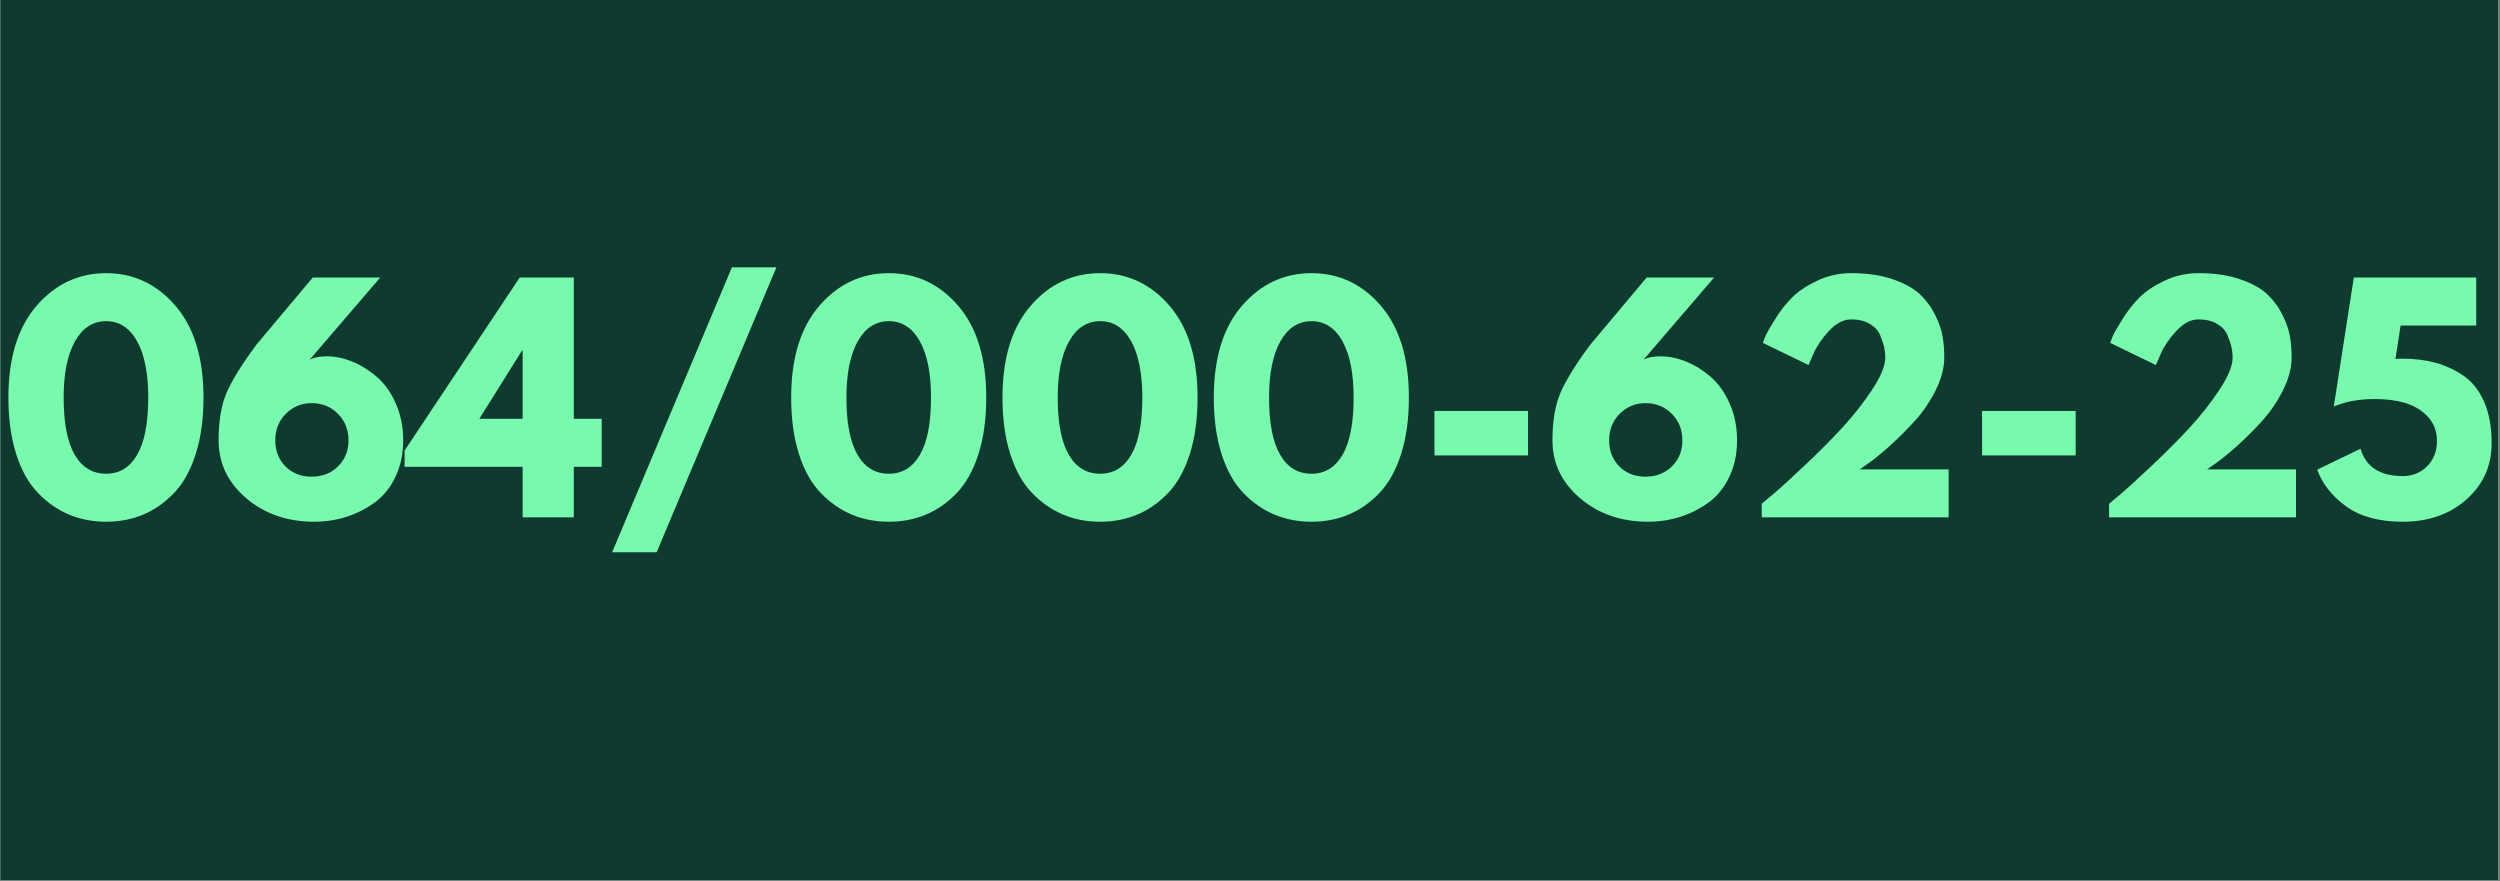
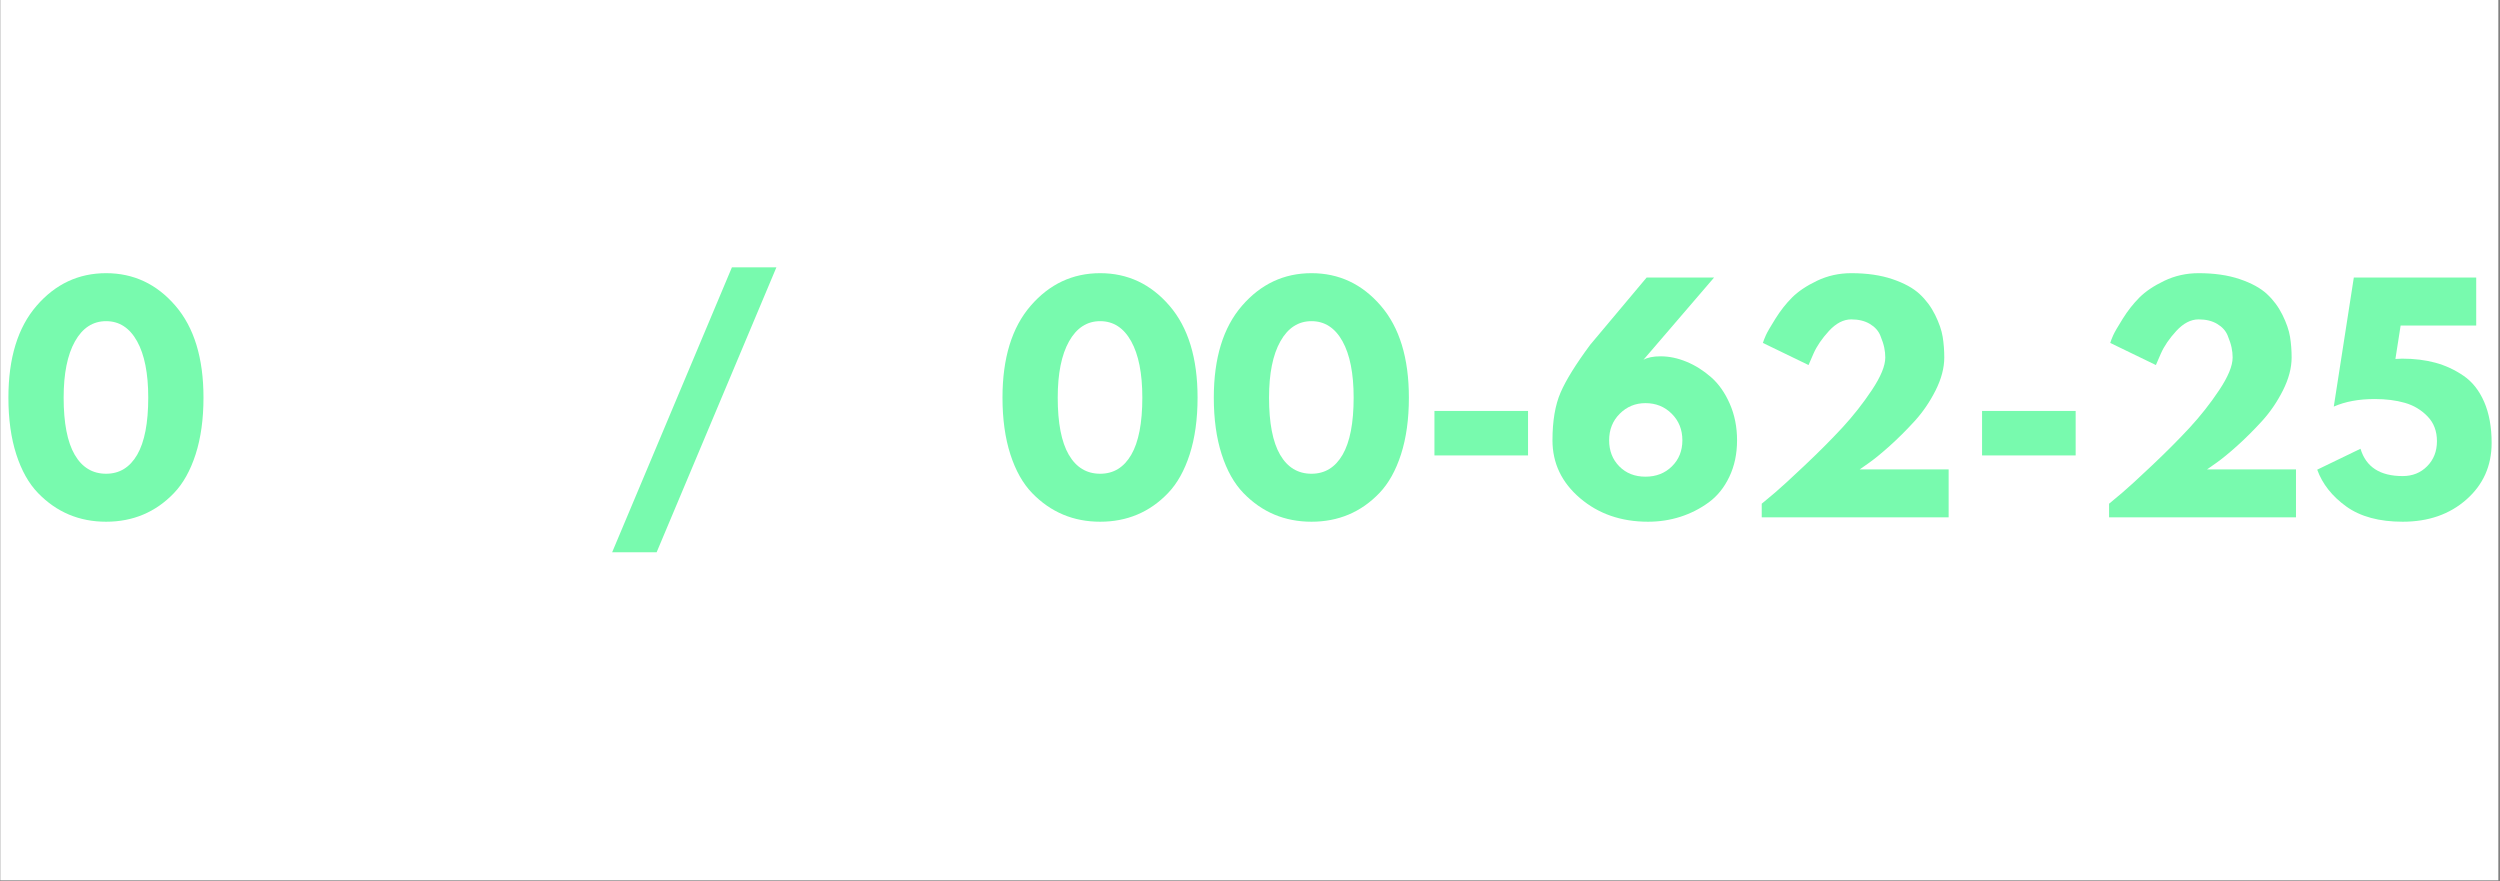
<svg xmlns="http://www.w3.org/2000/svg" width="1206" zoomAndPan="magnify" viewBox="0 0 904.5 318.75" height="425" preserveAspectRatio="xMidYMid meet" version="1.0">
  <rect x="0" y="0" width="904.5" height="318.75" fill="#808080" stroke="none" />
  <defs>
    <g />
    <clipPath id="56ceec1455">
-       <path d="M 0.105 0 L 903.895 0 L 903.895 318.5 L 0.105 318.5 Z M 0.105 0 " clip-rule="nonzero" />
+       <path d="M 0.105 0 L 903.895 0 L 903.895 318.5 L 0.105 318.5 Z " clip-rule="nonzero" />
    </clipPath>
  </defs>
  <g clip-path="url(#56ceec1455)">
    <path fill="#ffffff" d="M 0.105 0 L 903.895 0 L 903.895 318.5 L 0.105 318.5 Z M 0.105 0 " fill-opacity="1" fill-rule="nonzero" />
-     <path fill="#0e3a2f" d="M 0.105 0 L 903.895 0 L 903.895 318.5 L 0.105 318.5 Z M 0.105 0 " fill-opacity="1" fill-rule="nonzero" />
  </g>
  <g fill="#78faae" fill-opacity="1">
    <g transform="translate(0.105, 187.181)">
      <g>
        <path d="M 2.938 -43.328 C 2.938 -57.629 6.336 -68.707 13.141 -76.562 C 19.941 -84.414 28.32 -88.344 38.281 -88.344 C 48.238 -88.344 56.598 -84.414 63.359 -76.562 C 70.129 -68.707 73.516 -57.629 73.516 -43.328 C 73.516 -35.547 72.566 -28.707 70.672 -22.812 C 68.773 -16.926 66.16 -12.25 62.828 -8.781 C 59.504 -5.312 55.789 -2.719 51.688 -1 C 47.594 0.719 43.125 1.578 38.281 1.578 C 33.445 1.578 28.977 0.719 24.875 -1 C 20.77 -2.719 17.035 -5.312 13.672 -8.781 C 10.305 -12.25 7.676 -16.926 5.781 -22.812 C 3.883 -28.707 2.938 -35.547 2.938 -43.328 Z M 22.922 -43.328 C 22.922 -34.141 24.254 -27.25 26.922 -22.656 C 29.586 -18.07 33.375 -15.781 38.281 -15.781 C 43.125 -15.781 46.875 -18.07 49.531 -22.656 C 52.195 -27.25 53.531 -34.141 53.531 -43.328 C 53.531 -52.098 52.18 -58.898 49.484 -63.734 C 46.785 -68.566 43.051 -70.984 38.281 -70.984 C 33.508 -70.984 29.754 -68.547 27.016 -63.672 C 24.285 -58.805 22.922 -52.023 22.922 -43.328 Z M 22.922 -43.328 " />
      </g>
    </g>
  </g>
  <g fill="#78faae" fill-opacity="1">
    <g transform="translate(76.559, 187.181)">
      <g>
-         <path d="M 61 -86.766 L 35.438 -57 C 36.914 -57.844 38.984 -58.266 41.641 -58.266 C 44.734 -58.266 47.852 -57.613 51 -56.312 C 54.156 -55.02 57.117 -53.16 59.891 -50.734 C 62.66 -48.316 64.922 -45.109 66.672 -41.109 C 68.43 -37.117 69.312 -32.707 69.312 -27.875 C 69.312 -22.969 68.379 -18.566 66.516 -14.672 C 64.66 -10.773 62.172 -7.688 59.047 -5.406 C 55.93 -3.133 52.516 -1.398 48.797 -0.203 C 45.078 0.984 41.188 1.578 37.125 1.578 C 27.375 1.578 19.172 -1.258 12.516 -6.938 C 5.859 -12.613 2.531 -19.594 2.531 -27.875 C 2.531 -34.883 3.508 -40.648 5.469 -45.172 C 7.426 -49.691 11.004 -55.457 16.203 -62.469 L 36.594 -86.766 Z M 23.031 -27.875 C 23.031 -24.082 24.254 -20.941 26.703 -18.453 C 29.16 -15.961 32.316 -14.719 36.172 -14.719 C 40.035 -14.719 43.227 -15.961 45.75 -18.453 C 48.27 -20.941 49.531 -24.082 49.531 -27.875 C 49.531 -31.727 48.25 -34.93 45.688 -37.484 C 43.133 -40.047 39.961 -41.328 36.172 -41.328 C 32.523 -41.328 29.422 -40.047 26.859 -37.484 C 24.305 -34.93 23.031 -31.727 23.031 -27.875 Z M 23.031 -27.875 " />
-       </g>
+         </g>
    </g>
  </g>
  <g fill="#78faae" fill-opacity="1">
    <g transform="translate(149.016, 187.181)">
      <g>
-         <path d="M 58.578 -35.656 L 68.672 -35.656 L 68.672 -18.297 L 58.578 -18.297 L 58.578 0 L 40.078 0 L 40.078 -18.297 L -2.625 -18.297 L -2.625 -24.188 L 39.016 -86.766 L 58.578 -86.766 Z M 40.078 -60.375 L 39.859 -60.375 L 24.406 -35.656 L 40.078 -35.656 Z M 40.078 -60.375 " />
-       </g>
+         </g>
    </g>
  </g>
  <g fill="#78faae" fill-opacity="1">
    <g transform="translate(219.055, 187.181)">
      <g>
        <path d="M 61.844 -90.453 L 18.516 12.625 L 2.422 12.625 L 45.75 -90.453 Z M 61.844 -90.453 " />
      </g>
    </g>
  </g>
  <g fill="#78faae" fill-opacity="1">
    <g transform="translate(283.31, 187.181)">
      <g>
-         <path d="M 2.938 -43.328 C 2.938 -57.629 6.336 -68.707 13.141 -76.562 C 19.941 -84.414 28.32 -88.344 38.281 -88.344 C 48.238 -88.344 56.598 -84.414 63.359 -76.562 C 70.129 -68.707 73.516 -57.629 73.516 -43.328 C 73.516 -35.547 72.566 -28.707 70.672 -22.812 C 68.773 -16.926 66.16 -12.25 62.828 -8.781 C 59.504 -5.312 55.789 -2.719 51.688 -1 C 47.594 0.719 43.125 1.578 38.281 1.578 C 33.445 1.578 28.977 0.719 24.875 -1 C 20.77 -2.719 17.035 -5.312 13.672 -8.781 C 10.305 -12.25 7.676 -16.926 5.781 -22.812 C 3.883 -28.707 2.938 -35.547 2.938 -43.328 Z M 22.922 -43.328 C 22.922 -34.141 24.254 -27.25 26.922 -22.656 C 29.586 -18.07 33.375 -15.781 38.281 -15.781 C 43.125 -15.781 46.875 -18.07 49.531 -22.656 C 52.195 -27.25 53.531 -34.141 53.531 -43.328 C 53.531 -52.098 52.18 -58.898 49.484 -63.734 C 46.785 -68.566 43.051 -70.984 38.281 -70.984 C 33.508 -70.984 29.754 -68.547 27.016 -63.672 C 24.285 -58.805 22.922 -52.023 22.922 -43.328 Z M 22.922 -43.328 " />
-       </g>
+         </g>
    </g>
  </g>
  <g fill="#78faae" fill-opacity="1">
    <g transform="translate(359.764, 187.181)">
      <g>
        <path d="M 2.938 -43.328 C 2.938 -57.629 6.336 -68.707 13.141 -76.562 C 19.941 -84.414 28.32 -88.344 38.281 -88.344 C 48.238 -88.344 56.598 -84.414 63.359 -76.562 C 70.129 -68.707 73.516 -57.629 73.516 -43.328 C 73.516 -35.547 72.566 -28.707 70.672 -22.812 C 68.773 -16.926 66.16 -12.25 62.828 -8.781 C 59.504 -5.312 55.789 -2.719 51.688 -1 C 47.594 0.719 43.125 1.578 38.281 1.578 C 33.445 1.578 28.977 0.719 24.875 -1 C 20.77 -2.719 17.035 -5.312 13.672 -8.781 C 10.305 -12.25 7.676 -16.926 5.781 -22.812 C 3.883 -28.707 2.938 -35.547 2.938 -43.328 Z M 22.922 -43.328 C 22.922 -34.141 24.254 -27.25 26.922 -22.656 C 29.586 -18.07 33.375 -15.781 38.281 -15.781 C 43.125 -15.781 46.875 -18.07 49.531 -22.656 C 52.195 -27.25 53.531 -34.141 53.531 -43.328 C 53.531 -52.098 52.18 -58.898 49.484 -63.734 C 46.785 -68.566 43.051 -70.984 38.281 -70.984 C 33.508 -70.984 29.754 -68.547 27.016 -63.672 C 24.285 -58.805 22.922 -52.023 22.922 -43.328 Z M 22.922 -43.328 " />
      </g>
    </g>
  </g>
  <g fill="#78faae" fill-opacity="1">
    <g transform="translate(436.218, 187.181)">
      <g>
        <path d="M 2.938 -43.328 C 2.938 -57.629 6.336 -68.707 13.141 -76.562 C 19.941 -84.414 28.32 -88.344 38.281 -88.344 C 48.238 -88.344 56.598 -84.414 63.359 -76.562 C 70.129 -68.707 73.516 -57.629 73.516 -43.328 C 73.516 -35.547 72.566 -28.707 70.672 -22.812 C 68.773 -16.926 66.16 -12.25 62.828 -8.781 C 59.504 -5.312 55.789 -2.719 51.688 -1 C 47.594 0.719 43.125 1.578 38.281 1.578 C 33.445 1.578 28.977 0.719 24.875 -1 C 20.77 -2.719 17.035 -5.312 13.672 -8.781 C 10.305 -12.25 7.676 -16.926 5.781 -22.812 C 3.883 -28.707 2.938 -35.547 2.938 -43.328 Z M 22.922 -43.328 C 22.922 -34.141 24.254 -27.25 26.922 -22.656 C 29.586 -18.07 33.375 -15.781 38.281 -15.781 C 43.125 -15.781 46.875 -18.07 49.531 -22.656 C 52.195 -27.25 53.531 -34.141 53.531 -43.328 C 53.531 -52.098 52.18 -58.898 49.484 -63.734 C 46.785 -68.566 43.051 -70.984 38.281 -70.984 C 33.508 -70.984 29.754 -68.547 27.016 -63.672 C 24.285 -58.805 22.922 -52.023 22.922 -43.328 Z M 22.922 -43.328 " />
      </g>
    </g>
  </g>
  <g fill="#78faae" fill-opacity="1">
    <g transform="translate(512.672, 187.181)">
      <g>
        <path d="M 6.312 -38.5 L 40.172 -38.5 L 40.172 -22.406 L 6.312 -22.406 Z M 6.312 -38.5 " />
      </g>
    </g>
  </g>
  <g fill="#78faae" fill-opacity="1">
    <g transform="translate(559.154, 187.181)">
      <g>
        <path d="M 61 -86.766 L 35.438 -57 C 36.914 -57.844 38.984 -58.266 41.641 -58.266 C 44.734 -58.266 47.852 -57.613 51 -56.312 C 54.156 -55.02 57.117 -53.16 59.891 -50.734 C 62.66 -48.316 64.922 -45.109 66.672 -41.109 C 68.43 -37.117 69.312 -32.707 69.312 -27.875 C 69.312 -22.969 68.379 -18.566 66.516 -14.672 C 64.66 -10.773 62.172 -7.688 59.047 -5.406 C 55.93 -3.133 52.516 -1.398 48.797 -0.203 C 45.078 0.984 41.188 1.578 37.125 1.578 C 27.375 1.578 19.172 -1.258 12.516 -6.938 C 5.859 -12.613 2.531 -19.594 2.531 -27.875 C 2.531 -34.883 3.508 -40.648 5.469 -45.172 C 7.426 -49.691 11.004 -55.457 16.203 -62.469 L 36.594 -86.766 Z M 23.031 -27.875 C 23.031 -24.082 24.254 -20.941 26.703 -18.453 C 29.16 -15.961 32.316 -14.719 36.172 -14.719 C 40.035 -14.719 43.227 -15.961 45.75 -18.453 C 48.27 -20.941 49.531 -24.082 49.531 -27.875 C 49.531 -31.727 48.25 -34.93 45.688 -37.484 C 43.133 -40.047 39.961 -41.328 36.172 -41.328 C 32.523 -41.328 29.422 -40.047 26.859 -37.484 C 24.305 -34.93 23.031 -31.727 23.031 -27.875 Z M 23.031 -27.875 " />
      </g>
    </g>
  </g>
  <g fill="#78faae" fill-opacity="1">
    <g transform="translate(631.612, 187.181)">
      <g>
        <path d="M 38.172 -71.625 C 35.367 -71.625 32.688 -70.238 30.125 -67.469 C 27.57 -64.695 25.695 -61.945 24.5 -59.219 L 22.719 -55.109 L 6.203 -63.109 C 6.41 -63.805 6.758 -64.711 7.25 -65.828 C 7.75 -66.953 8.91 -68.969 10.734 -71.875 C 12.555 -74.789 14.57 -77.352 16.781 -79.562 C 18.988 -81.77 22 -83.785 25.812 -85.609 C 29.633 -87.43 33.754 -88.344 38.172 -88.344 C 43.859 -88.344 48.82 -87.625 53.062 -86.188 C 57.301 -84.75 60.578 -82.957 62.891 -80.812 C 65.203 -78.676 67.078 -76.156 68.516 -73.25 C 69.953 -70.344 70.863 -67.695 71.25 -65.312 C 71.633 -62.926 71.828 -60.438 71.828 -57.844 C 71.828 -54.062 70.773 -50.082 68.672 -45.906 C 66.566 -41.738 64.023 -38.023 61.047 -34.766 C 58.066 -31.504 55.066 -28.52 52.047 -25.812 C 49.035 -23.113 46.477 -21.031 44.375 -19.562 L 41.234 -17.359 L 73.406 -17.359 L 73.406 0 L 5.781 0 L 5.781 -4.938 C 6.977 -5.926 8.594 -7.273 10.625 -8.984 C 12.656 -10.703 16.227 -13.977 21.344 -18.812 C 26.469 -23.656 30.992 -28.195 34.922 -32.438 C 38.848 -36.688 42.422 -41.227 45.641 -46.062 C 48.867 -50.906 50.484 -54.832 50.484 -57.844 C 50.484 -59.031 50.359 -60.219 50.109 -61.406 C 49.867 -62.602 49.395 -64.062 48.688 -65.781 C 47.988 -67.5 46.727 -68.898 44.906 -69.984 C 43.082 -71.078 40.836 -71.625 38.172 -71.625 Z M 38.172 -71.625 " />
      </g>
    </g>
  </g>
  <g fill="#78faae" fill-opacity="1">
    <g transform="translate(710.8, 187.181)">
      <g>
        <path d="M 6.312 -38.5 L 40.172 -38.5 L 40.172 -22.406 L 6.312 -22.406 Z M 6.312 -38.5 " />
      </g>
    </g>
  </g>
  <g fill="#78faae" fill-opacity="1">
    <g transform="translate(757.283, 187.181)">
      <g>
        <path d="M 38.172 -71.625 C 35.367 -71.625 32.688 -70.238 30.125 -67.469 C 27.57 -64.695 25.695 -61.945 24.5 -59.219 L 22.719 -55.109 L 6.203 -63.109 C 6.41 -63.805 6.758 -64.711 7.25 -65.828 C 7.75 -66.953 8.91 -68.969 10.734 -71.875 C 12.555 -74.789 14.57 -77.352 16.781 -79.562 C 18.988 -81.77 22 -83.785 25.812 -85.609 C 29.633 -87.43 33.754 -88.344 38.172 -88.344 C 43.859 -88.344 48.82 -87.625 53.062 -86.188 C 57.301 -84.75 60.578 -82.957 62.891 -80.812 C 65.203 -78.676 67.078 -76.156 68.516 -73.25 C 69.953 -70.344 70.863 -67.695 71.25 -65.312 C 71.633 -62.926 71.828 -60.438 71.828 -57.844 C 71.828 -54.062 70.773 -50.082 68.672 -45.906 C 66.566 -41.738 64.023 -38.023 61.047 -34.766 C 58.066 -31.504 55.066 -28.52 52.047 -25.812 C 49.035 -23.113 46.477 -21.031 44.375 -19.562 L 41.234 -17.359 L 73.406 -17.359 L 73.406 0 L 5.781 0 L 5.781 -4.938 C 6.977 -5.926 8.594 -7.273 10.625 -8.984 C 12.656 -10.703 16.227 -13.977 21.344 -18.812 C 26.469 -23.656 30.992 -28.195 34.922 -32.438 C 38.848 -36.688 42.422 -41.227 45.641 -46.062 C 48.867 -50.906 50.484 -54.832 50.484 -57.844 C 50.484 -59.031 50.359 -60.219 50.109 -61.406 C 49.867 -62.602 49.395 -64.062 48.688 -65.781 C 47.988 -67.5 46.727 -68.898 44.906 -69.984 C 43.082 -71.078 40.836 -71.625 38.172 -71.625 Z M 38.172 -71.625 " />
      </g>
    </g>
  </g>
  <g fill="#78faae" fill-opacity="1">
    <g transform="translate(836.471, 187.181)">
      <g>
        <path d="M 1.891 -17.25 L 17.562 -24.828 C 19.531 -18.234 24.613 -14.938 32.812 -14.938 C 36.383 -14.938 39.344 -16.129 41.688 -18.516 C 44.039 -20.898 45.219 -23.914 45.219 -27.562 C 45.219 -31.207 44.078 -34.203 41.797 -36.547 C 39.523 -38.898 36.789 -40.531 33.594 -41.438 C 30.406 -42.352 26.781 -42.812 22.719 -42.812 C 16.969 -42.812 12.023 -41.898 7.891 -40.078 L 15.141 -86.766 L 59.422 -86.766 L 59.422 -69.406 L 32.078 -69.406 L 30.188 -57.312 C 30.395 -57.312 30.781 -57.328 31.344 -57.359 C 31.906 -57.398 32.328 -57.422 32.609 -57.422 C 37.023 -57.422 41.035 -56.93 44.641 -55.953 C 48.254 -54.973 51.656 -53.395 54.844 -51.219 C 58.031 -49.039 60.52 -45.883 62.312 -41.75 C 64.102 -37.613 65 -32.672 65 -26.922 C 65 -18.648 61.961 -11.832 55.891 -6.469 C 49.828 -1.102 42.133 1.578 32.812 1.578 C 24.332 1.578 17.531 -0.258 12.406 -3.938 C 7.289 -7.625 3.785 -12.062 1.891 -17.25 Z M 1.891 -17.25 " />
      </g>
    </g>
  </g>
</svg>